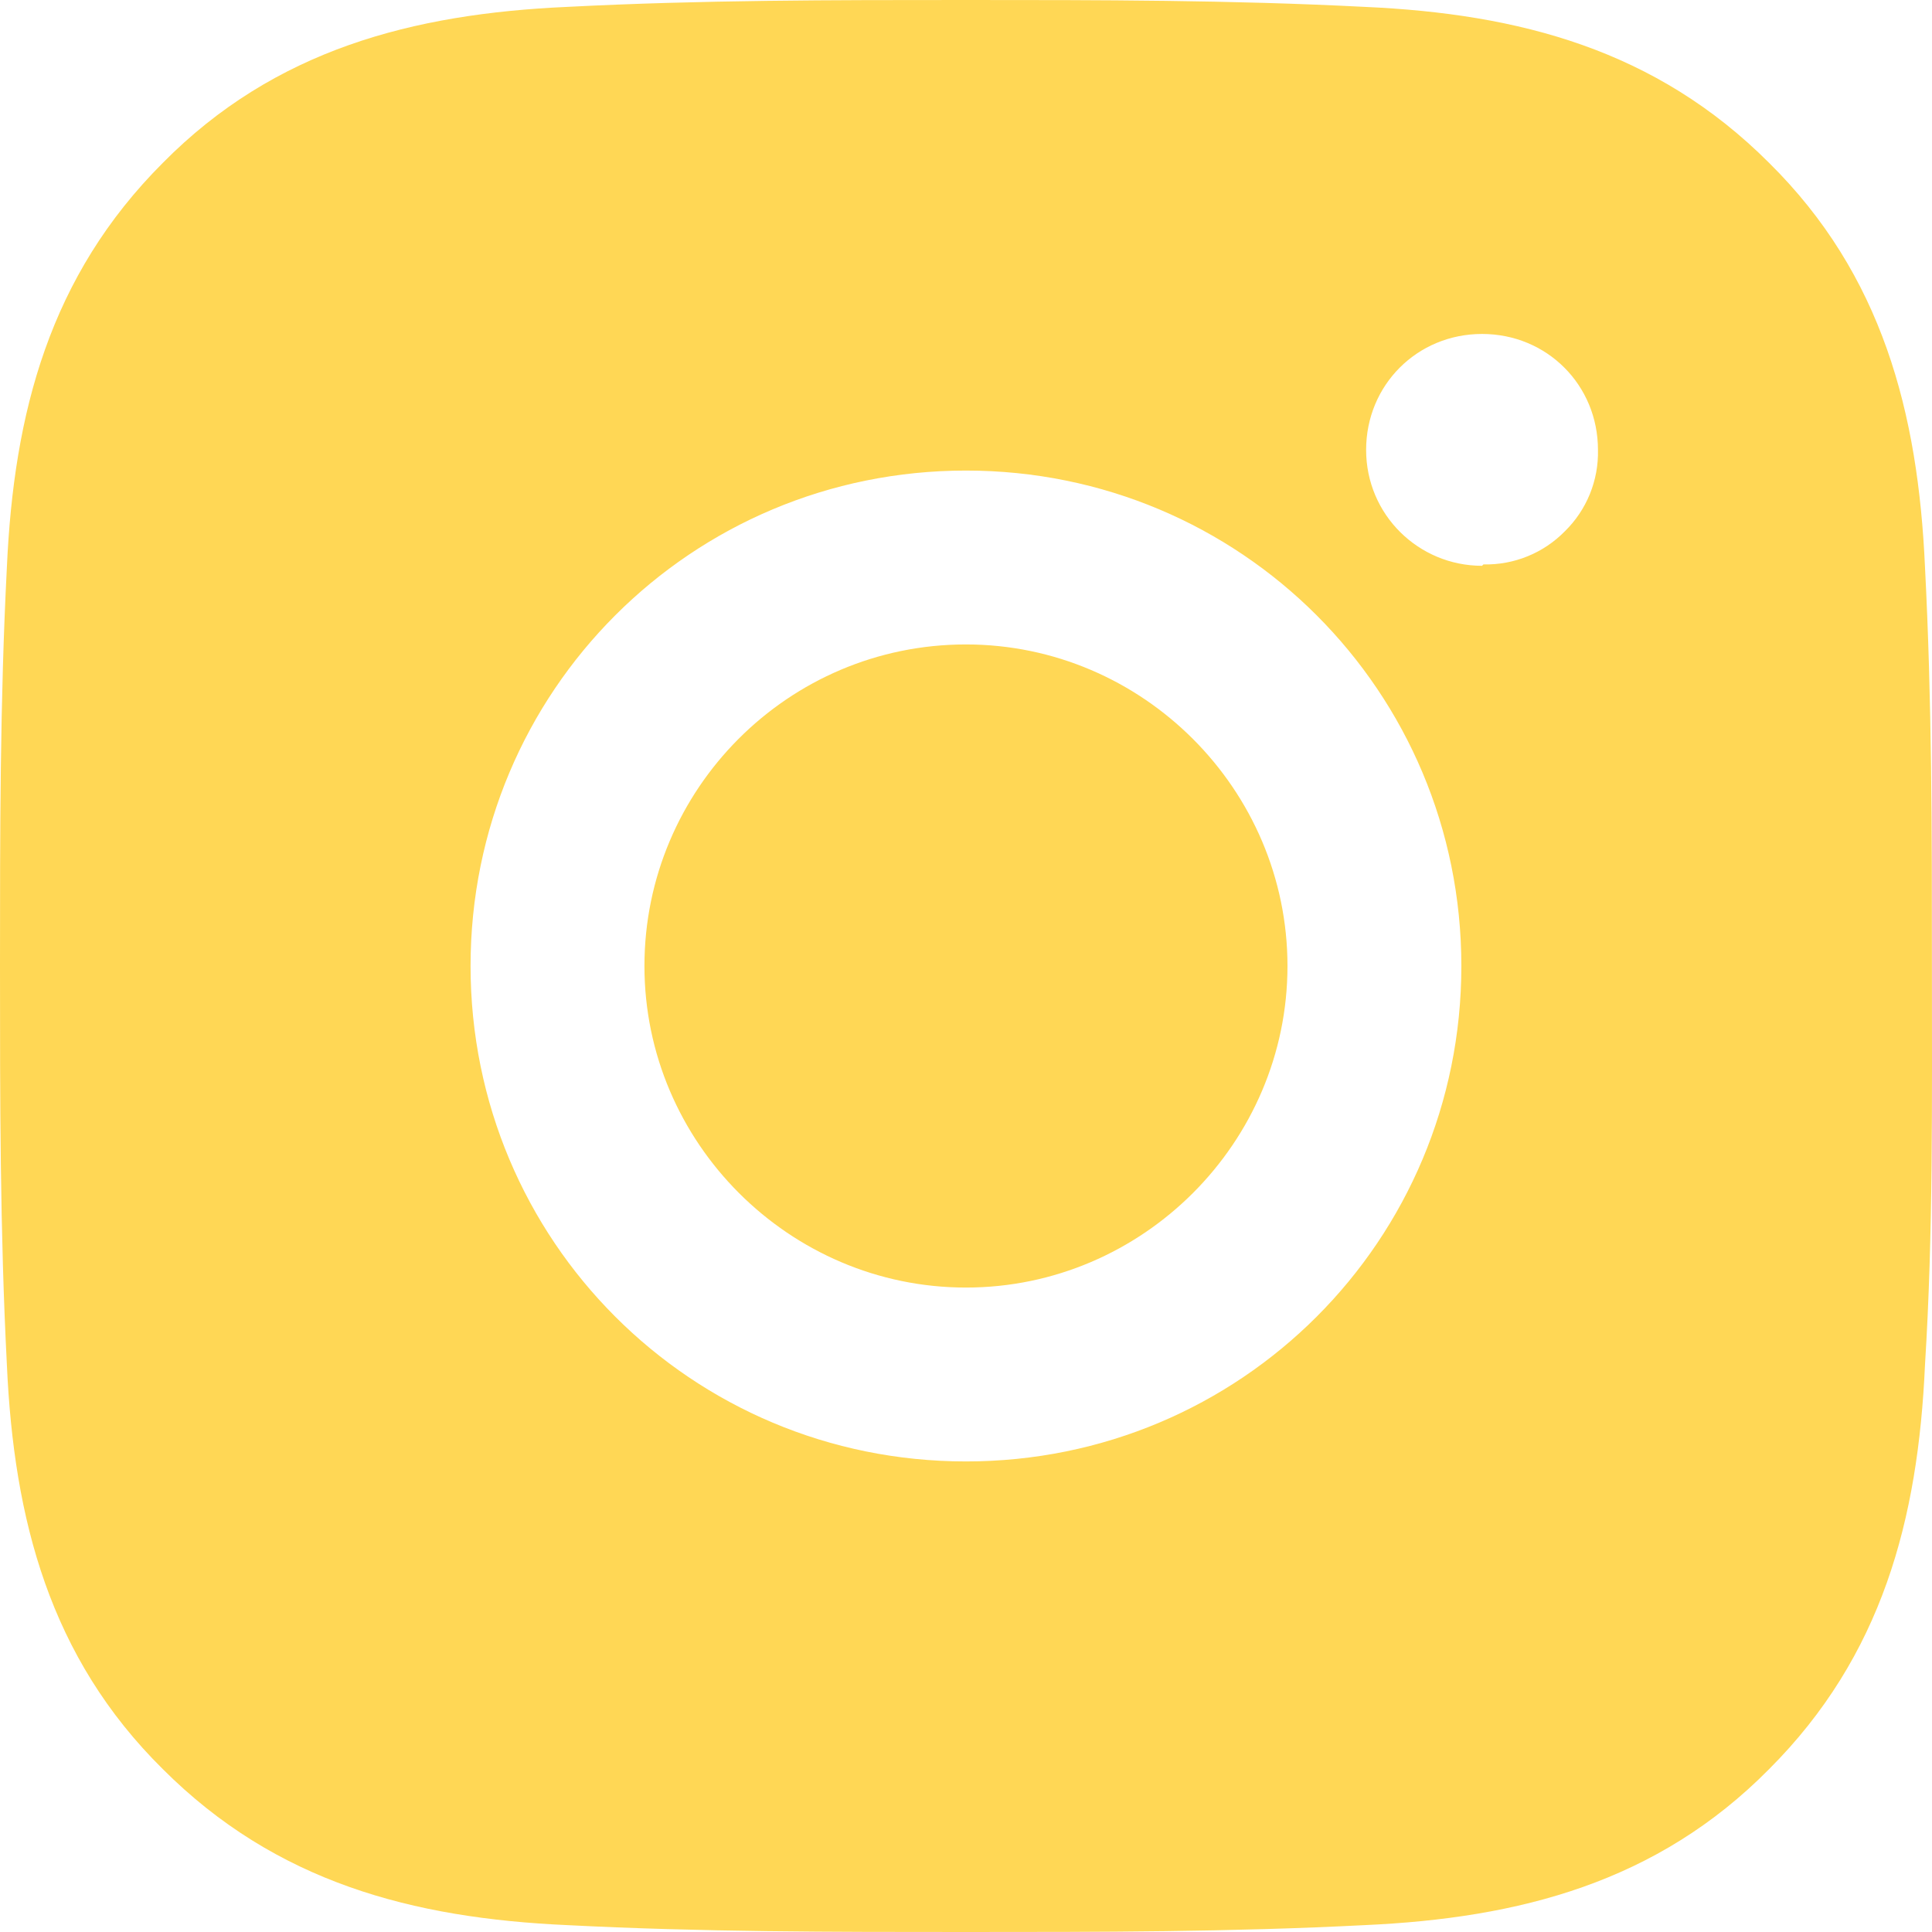
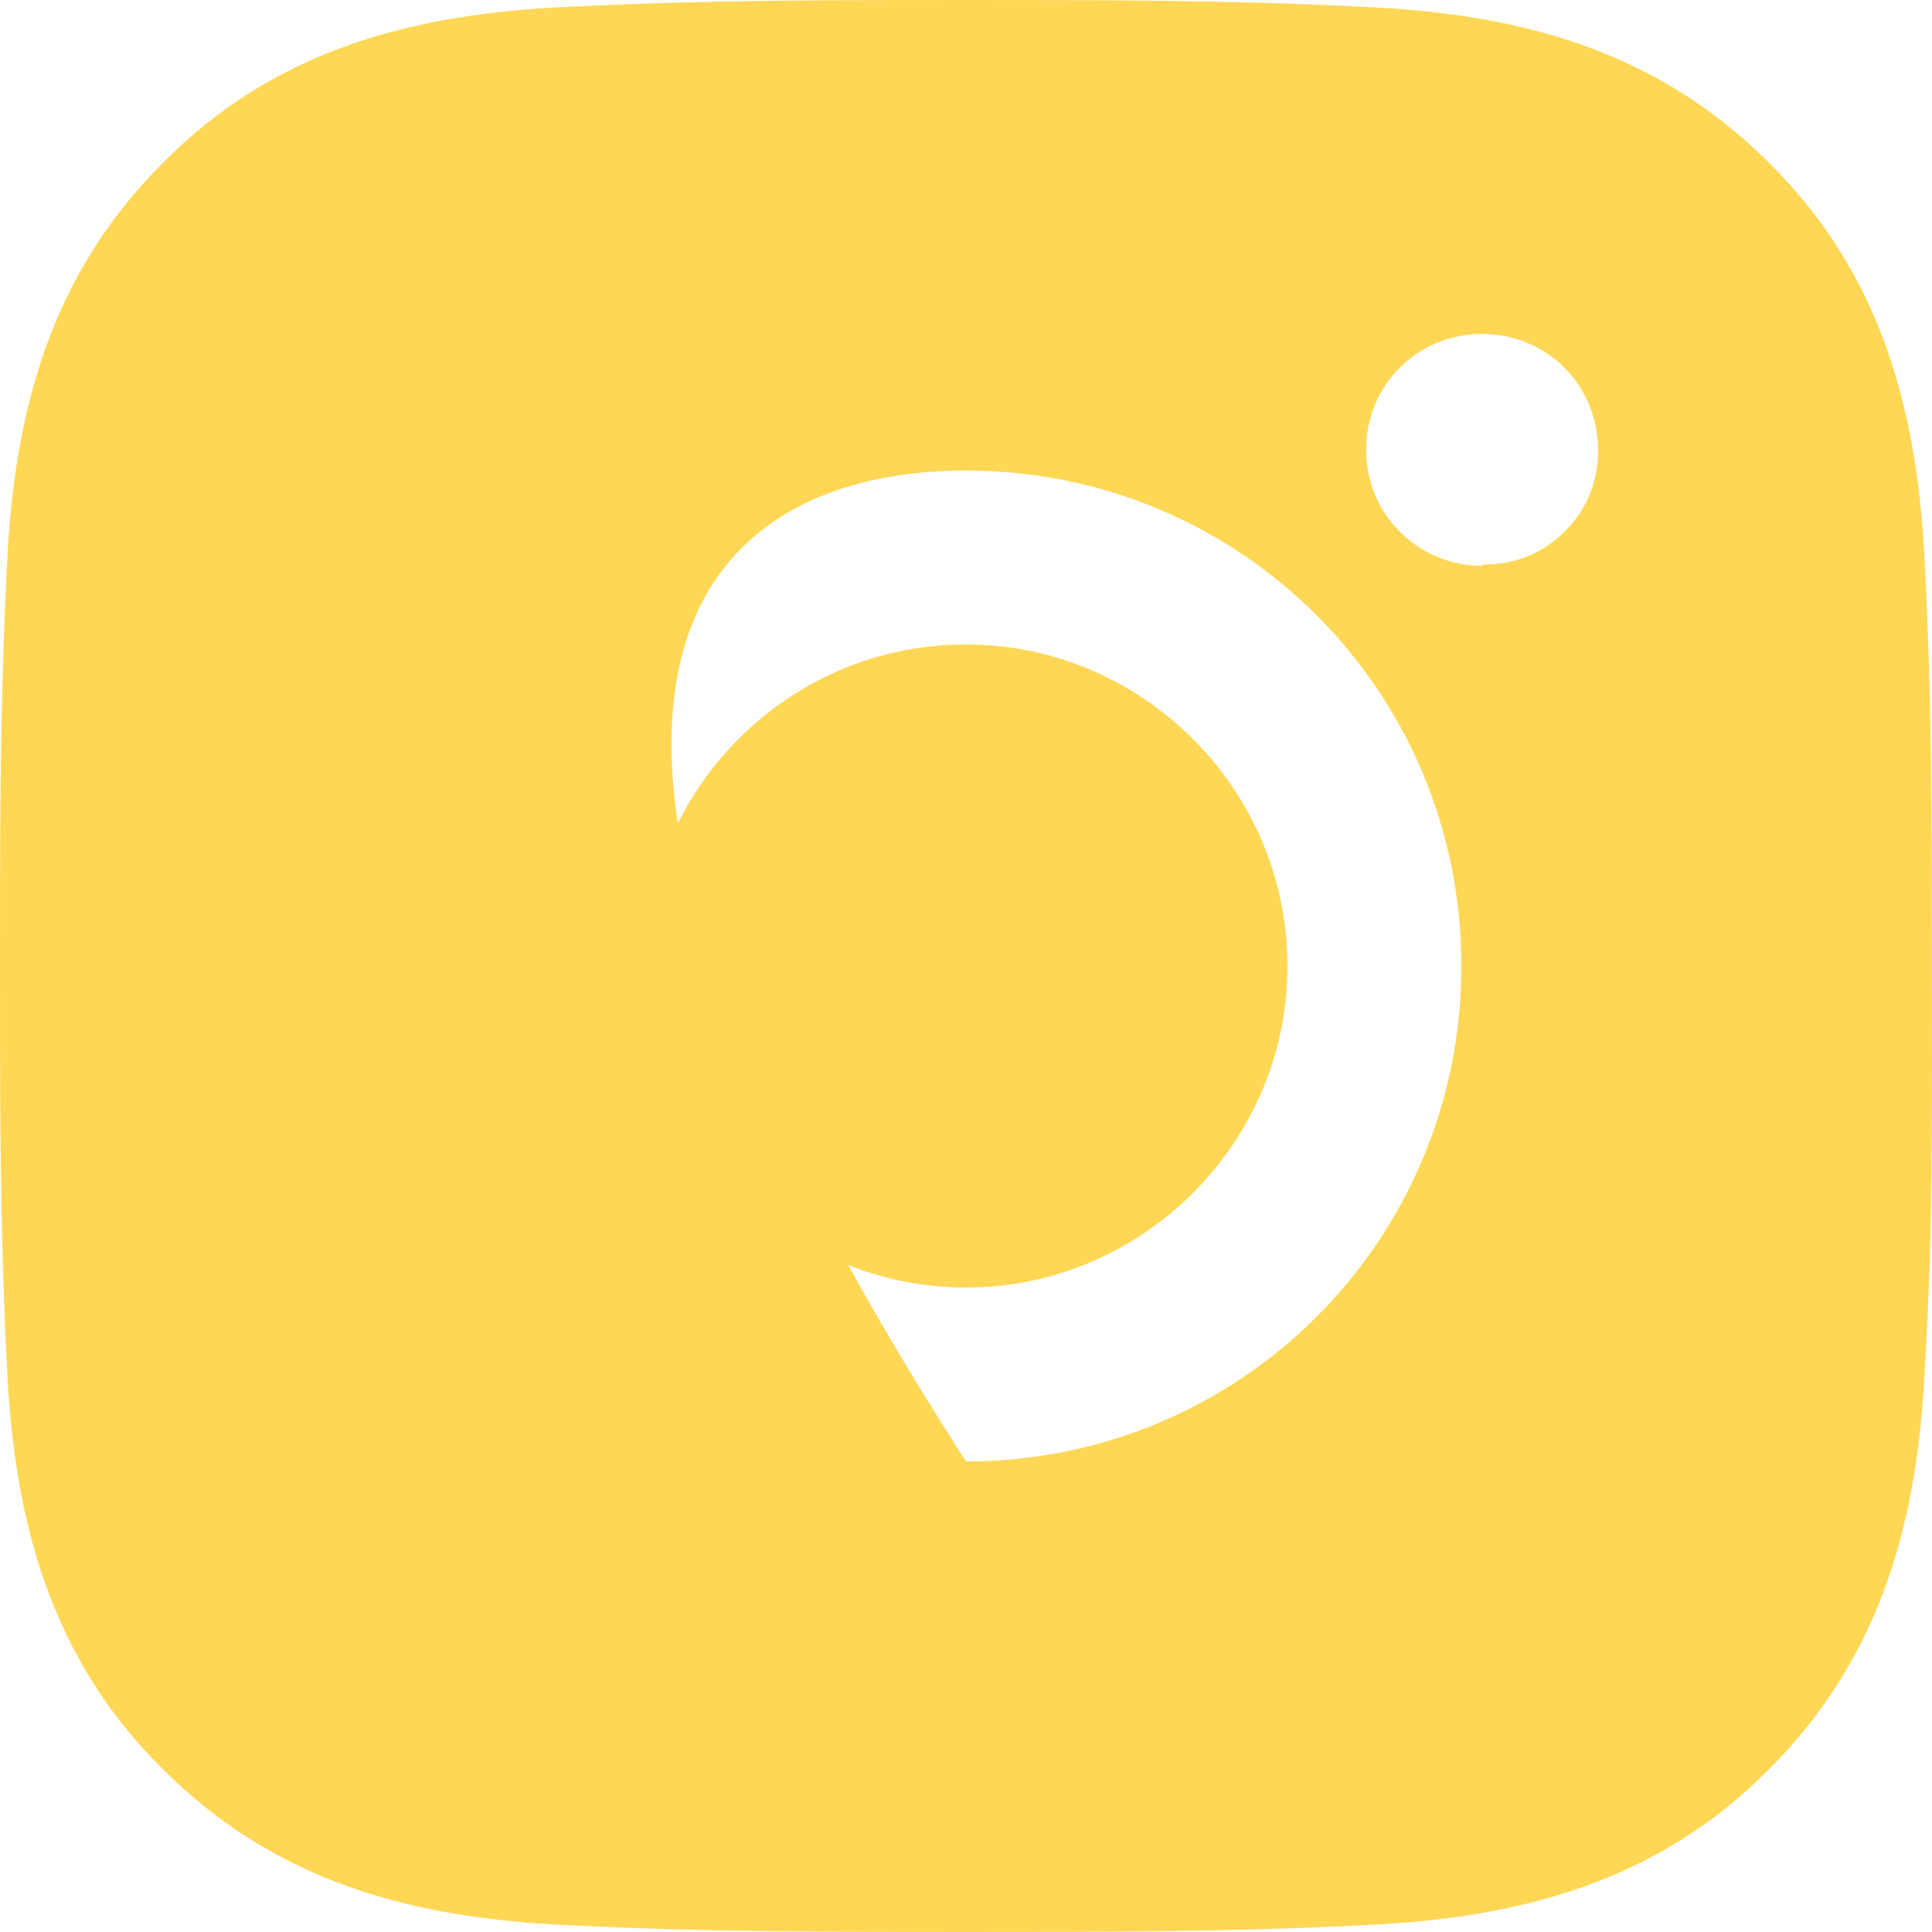
<svg xmlns="http://www.w3.org/2000/svg" width="48" height="48" viewBox="0 0 48 48" fill="none">
-   <path d="M23.999 16.011C19.576 16.011 16.011 19.611 16.011 24C16.011 28.389 19.611 31.989 23.999 31.989C28.387 31.989 31.987 28.389 31.987 24C31.987 19.611 28.387 16.011 23.999 16.011ZM47.998 24C47.998 20.674 47.998 17.417 47.826 14.091C47.655 10.251 46.764 6.823 43.952 4.046C41.141 1.234 37.747 0.343 33.907 0.171C30.581 -1.66042e-07 27.325 0 23.999 0C20.673 0 17.416 -1.66042e-07 14.091 0.171C10.251 0.343 6.823 1.234 4.046 4.046C1.234 6.857 0.343 10.251 0.171 14.091C-1.66034e-07 17.417 0 20.674 0 24C0 27.326 -1.66034e-07 30.583 0.171 33.909C0.343 37.749 1.234 41.177 4.046 43.954C6.857 46.766 10.251 47.657 14.091 47.829C17.416 48 20.673 48 23.999 48C27.325 48 30.581 48 33.907 47.829C37.747 47.657 41.175 46.766 43.952 43.954C46.764 41.143 47.655 37.749 47.826 33.909C48.032 30.617 47.998 27.326 47.998 24ZM23.999 36.309C17.176 36.309 11.691 30.823 11.691 24C11.691 17.177 17.176 11.691 23.999 11.691C30.822 11.691 36.307 17.177 36.307 24C36.307 30.823 30.822 36.309 23.999 36.309ZM36.821 14.057C35.244 14.057 33.941 12.789 33.941 11.177C33.941 9.566 35.21 8.297 36.821 8.297C38.433 8.297 39.701 9.566 39.701 11.177C39.71 11.553 39.641 11.926 39.5 12.274C39.358 12.622 39.147 12.937 38.878 13.2C38.615 13.468 38.3 13.68 37.952 13.821C37.604 13.963 37.231 14.031 36.855 14.023L36.821 14.057Z" fill="#FFD755" />
+   <path d="M23.999 16.011C19.576 16.011 16.011 19.611 16.011 24C16.011 28.389 19.611 31.989 23.999 31.989C28.387 31.989 31.987 28.389 31.987 24C31.987 19.611 28.387 16.011 23.999 16.011ZM47.998 24C47.998 20.674 47.998 17.417 47.826 14.091C47.655 10.251 46.764 6.823 43.952 4.046C41.141 1.234 37.747 0.343 33.907 0.171C30.581 -1.66042e-07 27.325 0 23.999 0C20.673 0 17.416 -1.66042e-07 14.091 0.171C10.251 0.343 6.823 1.234 4.046 4.046C1.234 6.857 0.343 10.251 0.171 14.091C-1.66034e-07 17.417 0 20.674 0 24C0 27.326 -1.66034e-07 30.583 0.171 33.909C0.343 37.749 1.234 41.177 4.046 43.954C6.857 46.766 10.251 47.657 14.091 47.829C17.416 48 20.673 48 23.999 48C27.325 48 30.581 48 33.907 47.829C37.747 47.657 41.175 46.766 43.952 43.954C46.764 41.143 47.655 37.749 47.826 33.909C48.032 30.617 47.998 27.326 47.998 24ZM23.999 36.309C11.691 17.177 17.176 11.691 23.999 11.691C30.822 11.691 36.307 17.177 36.307 24C36.307 30.823 30.822 36.309 23.999 36.309ZM36.821 14.057C35.244 14.057 33.941 12.789 33.941 11.177C33.941 9.566 35.21 8.297 36.821 8.297C38.433 8.297 39.701 9.566 39.701 11.177C39.71 11.553 39.641 11.926 39.5 12.274C39.358 12.622 39.147 12.937 38.878 13.2C38.615 13.468 38.3 13.68 37.952 13.821C37.604 13.963 37.231 14.031 36.855 14.023L36.821 14.057Z" fill="#FFD755" />
</svg>